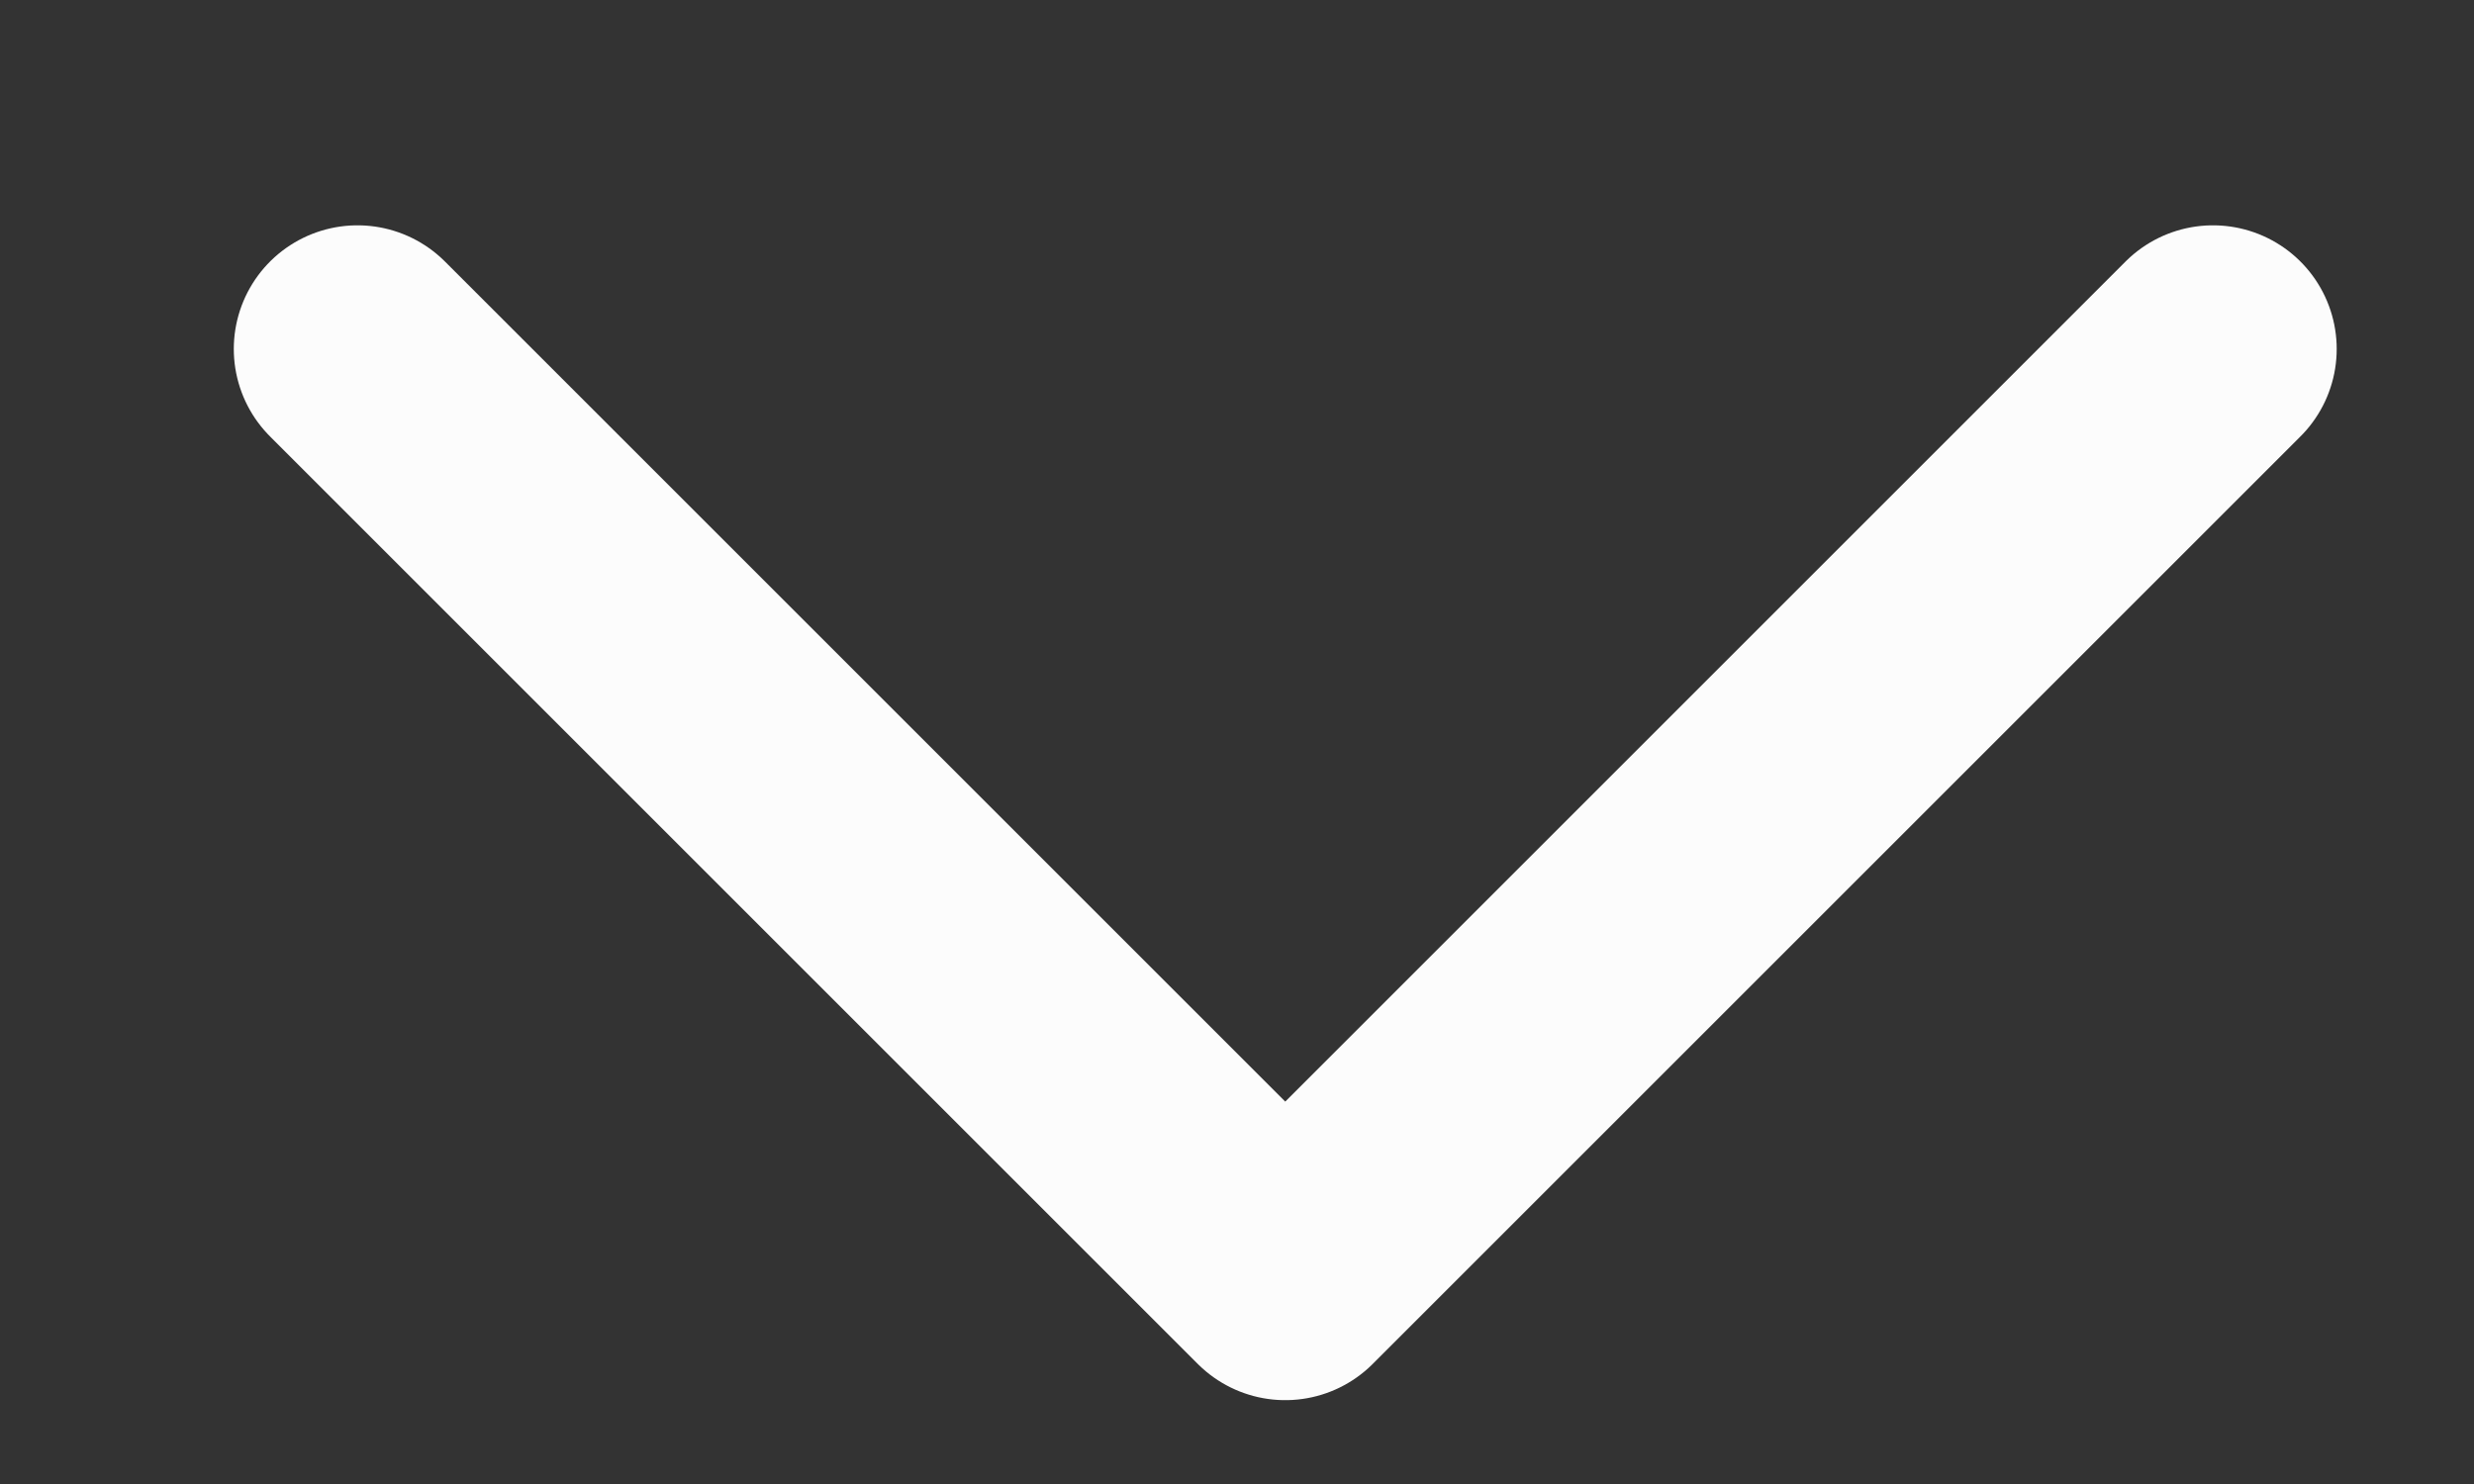
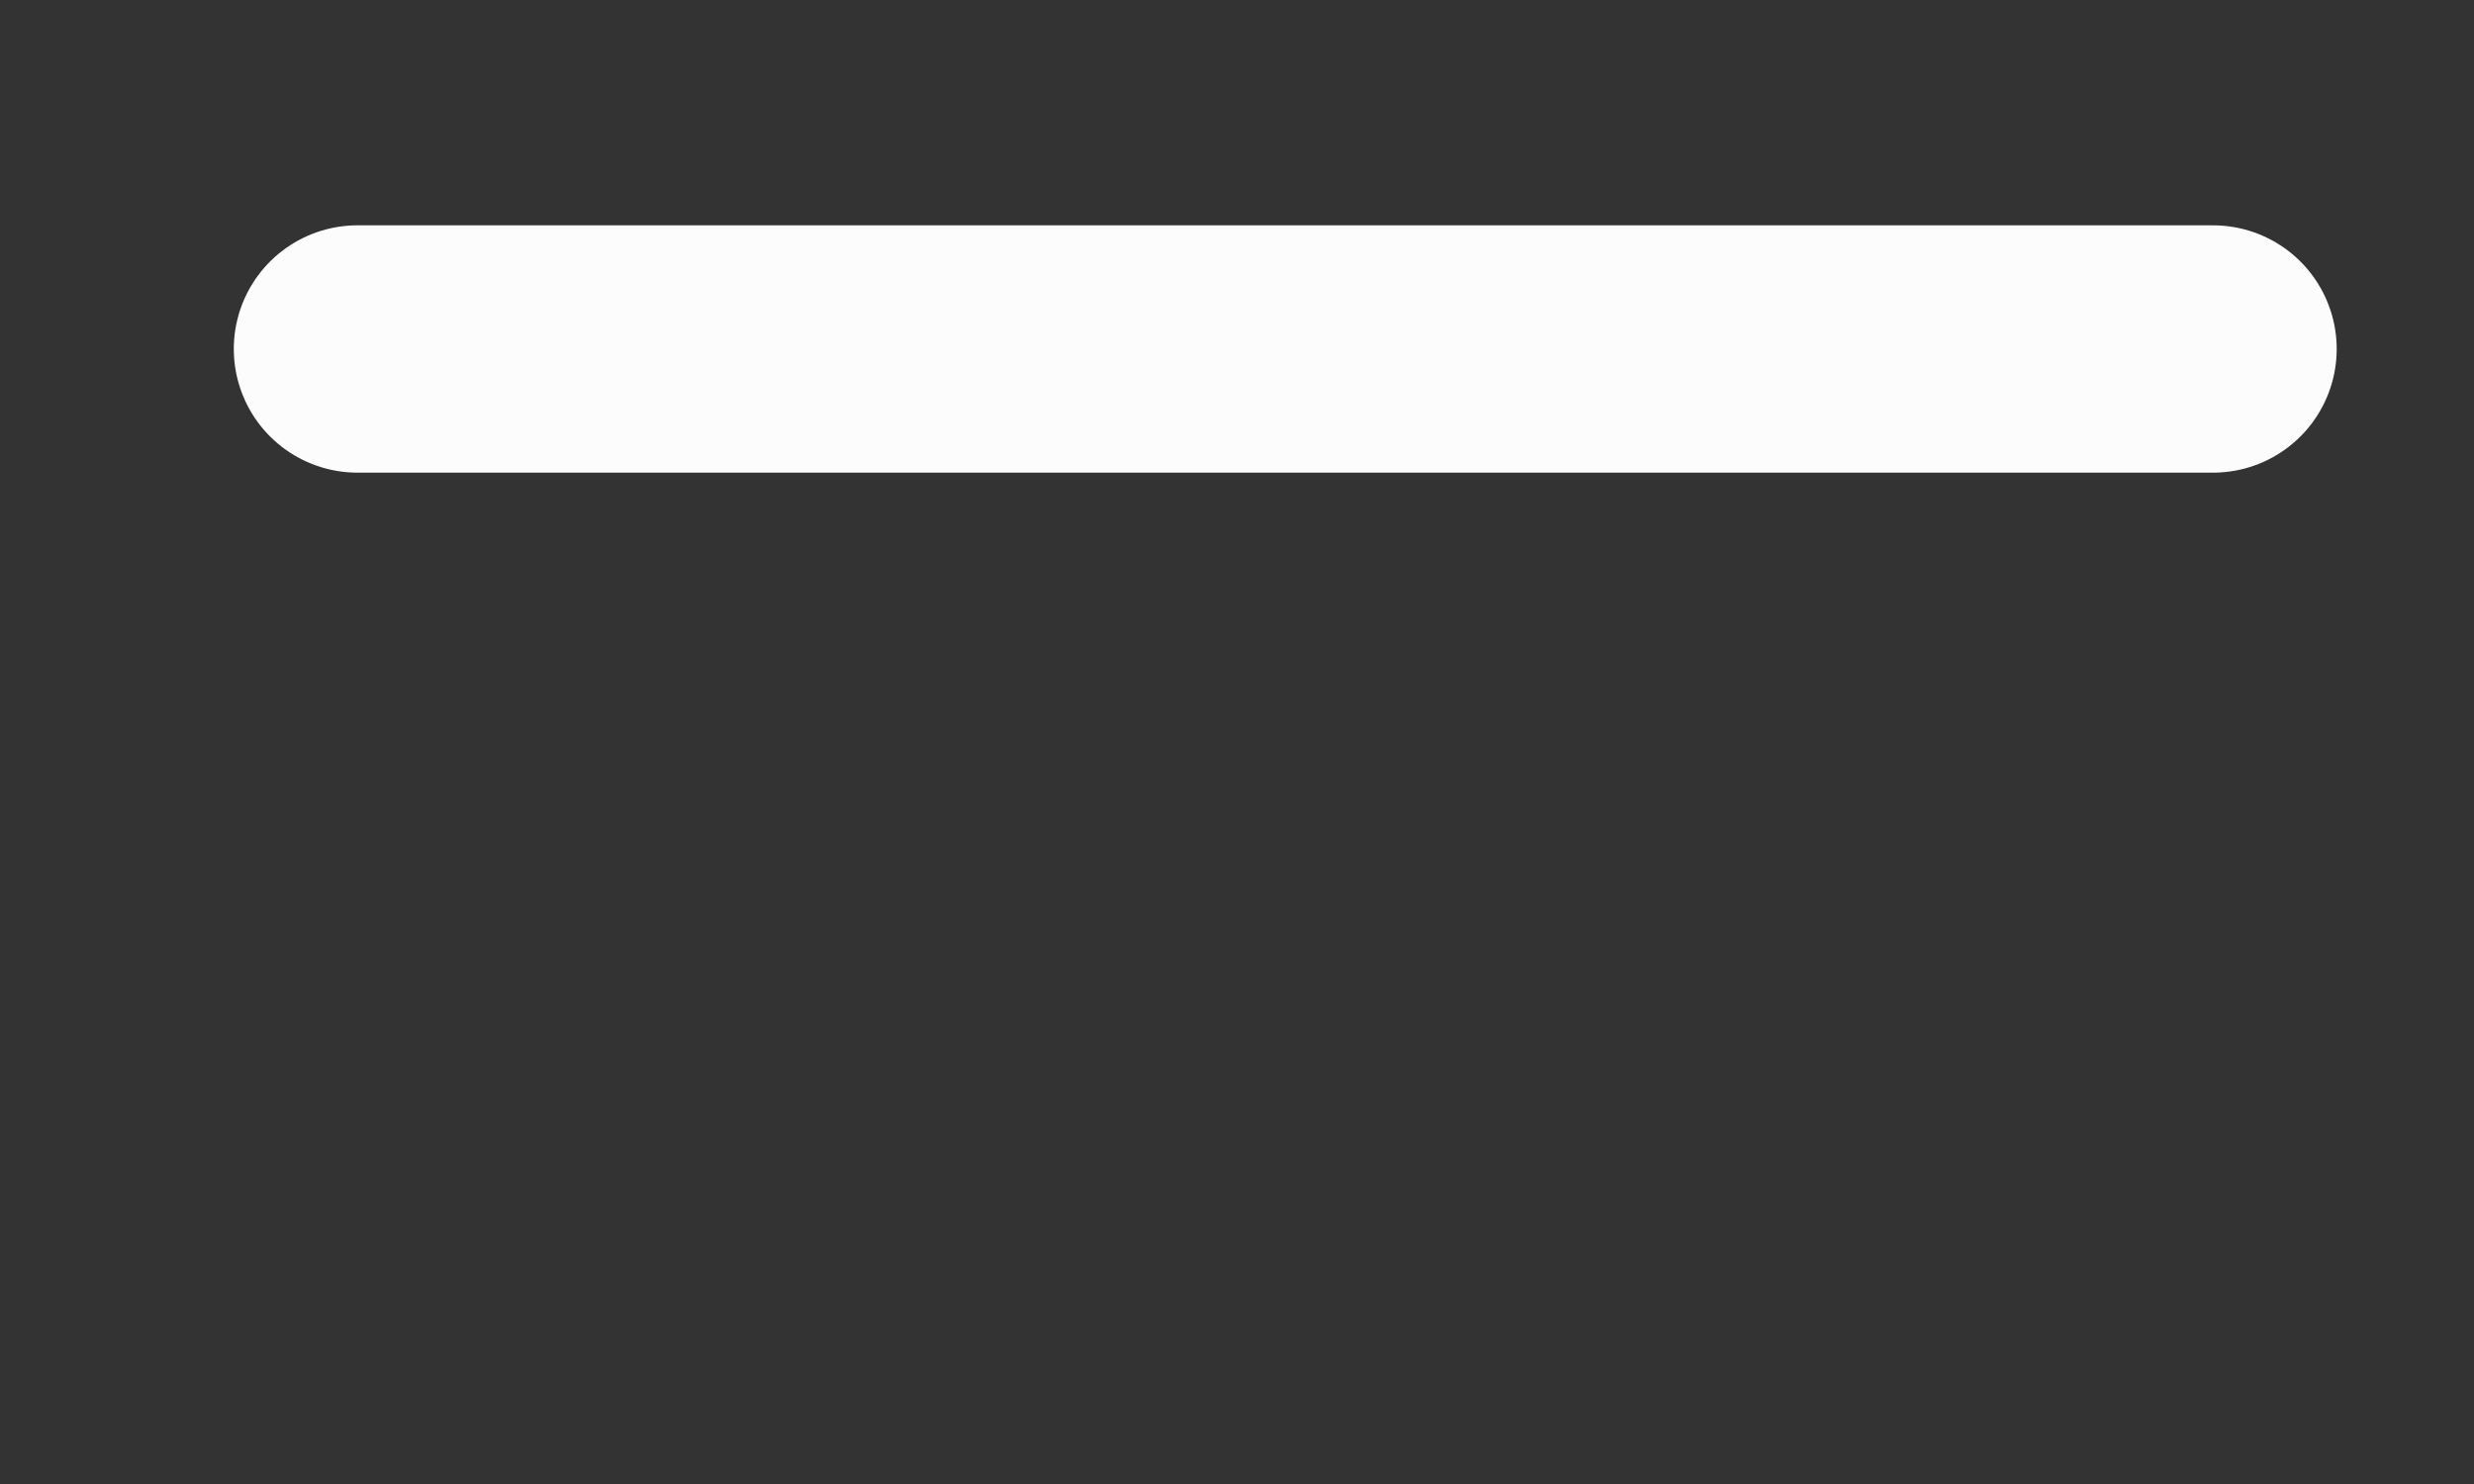
<svg xmlns="http://www.w3.org/2000/svg" width="10" height="6" viewBox="0 0 10 6" fill="none">
  <rect x="0" y="0" width="10" height="6" fill="#333333" stroke="none" />
-   <path d="M1.445 1.411L5.195 5.161L8.945 1.411" stroke="#FCFCFC" stroke-linecap="round" stroke-linejoin="round" />
+   <path d="M1.445 1.411L8.945 1.411" stroke="#FCFCFC" stroke-linecap="round" stroke-linejoin="round" />
</svg>